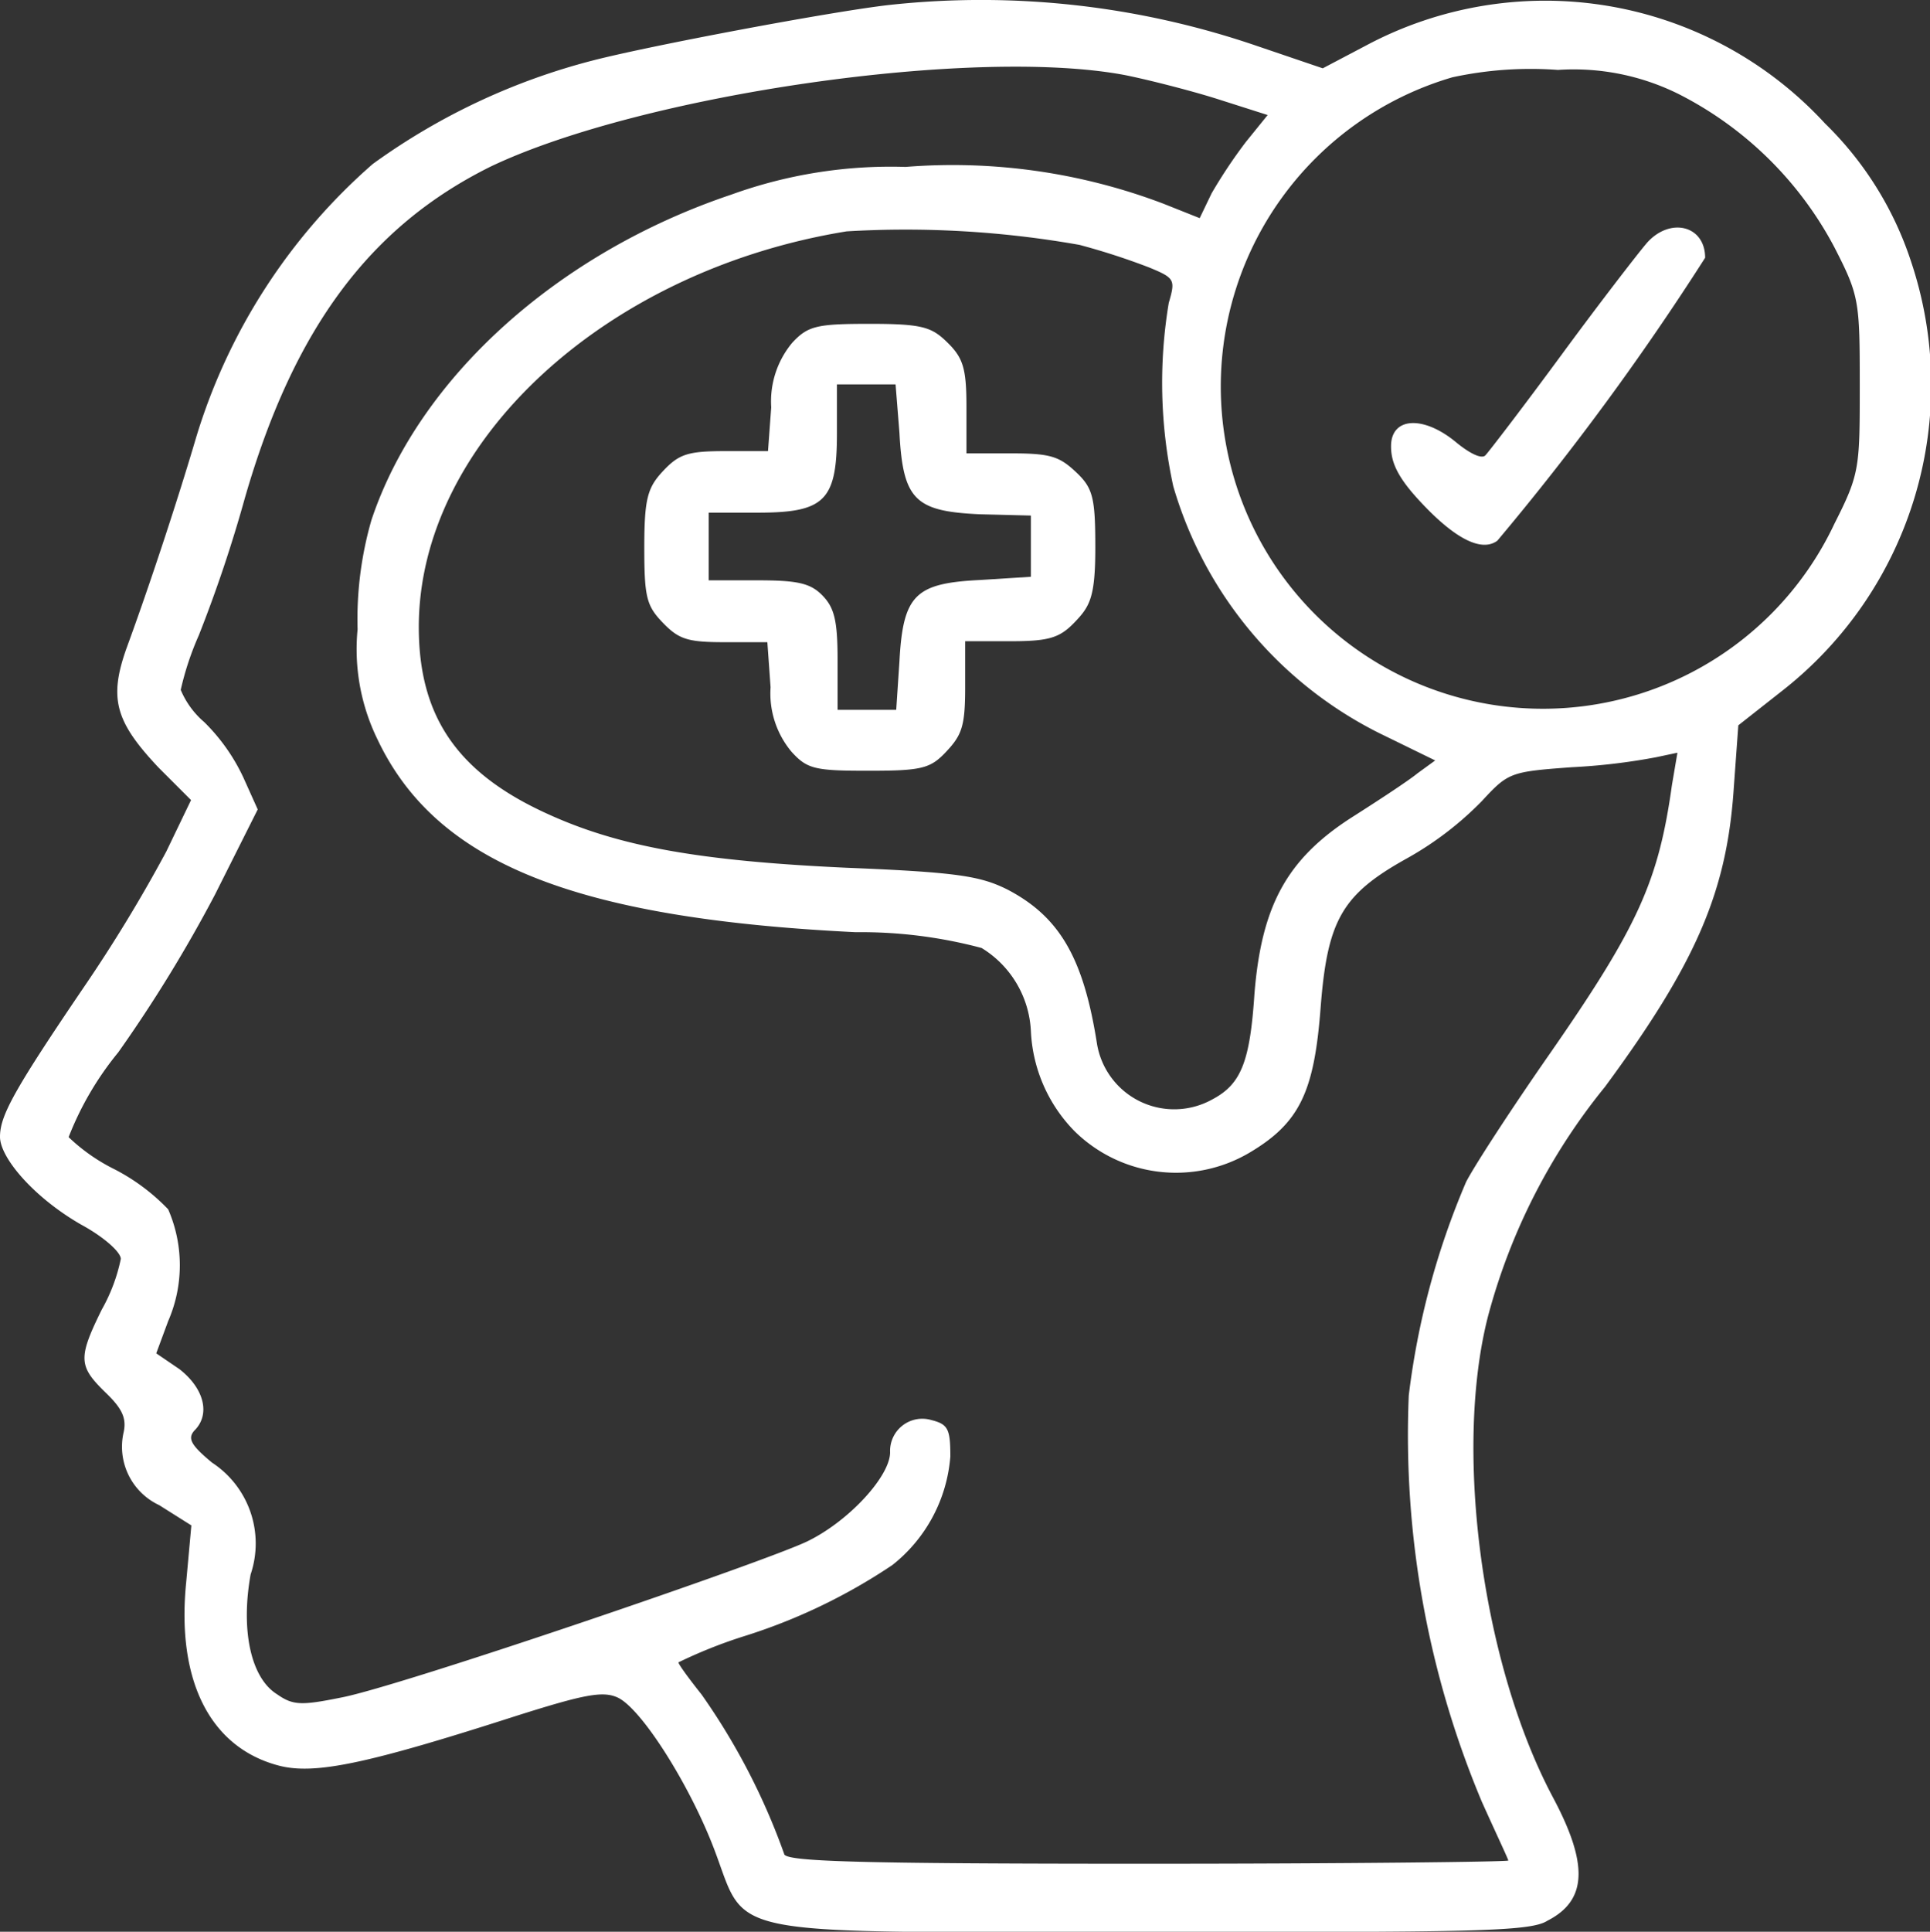
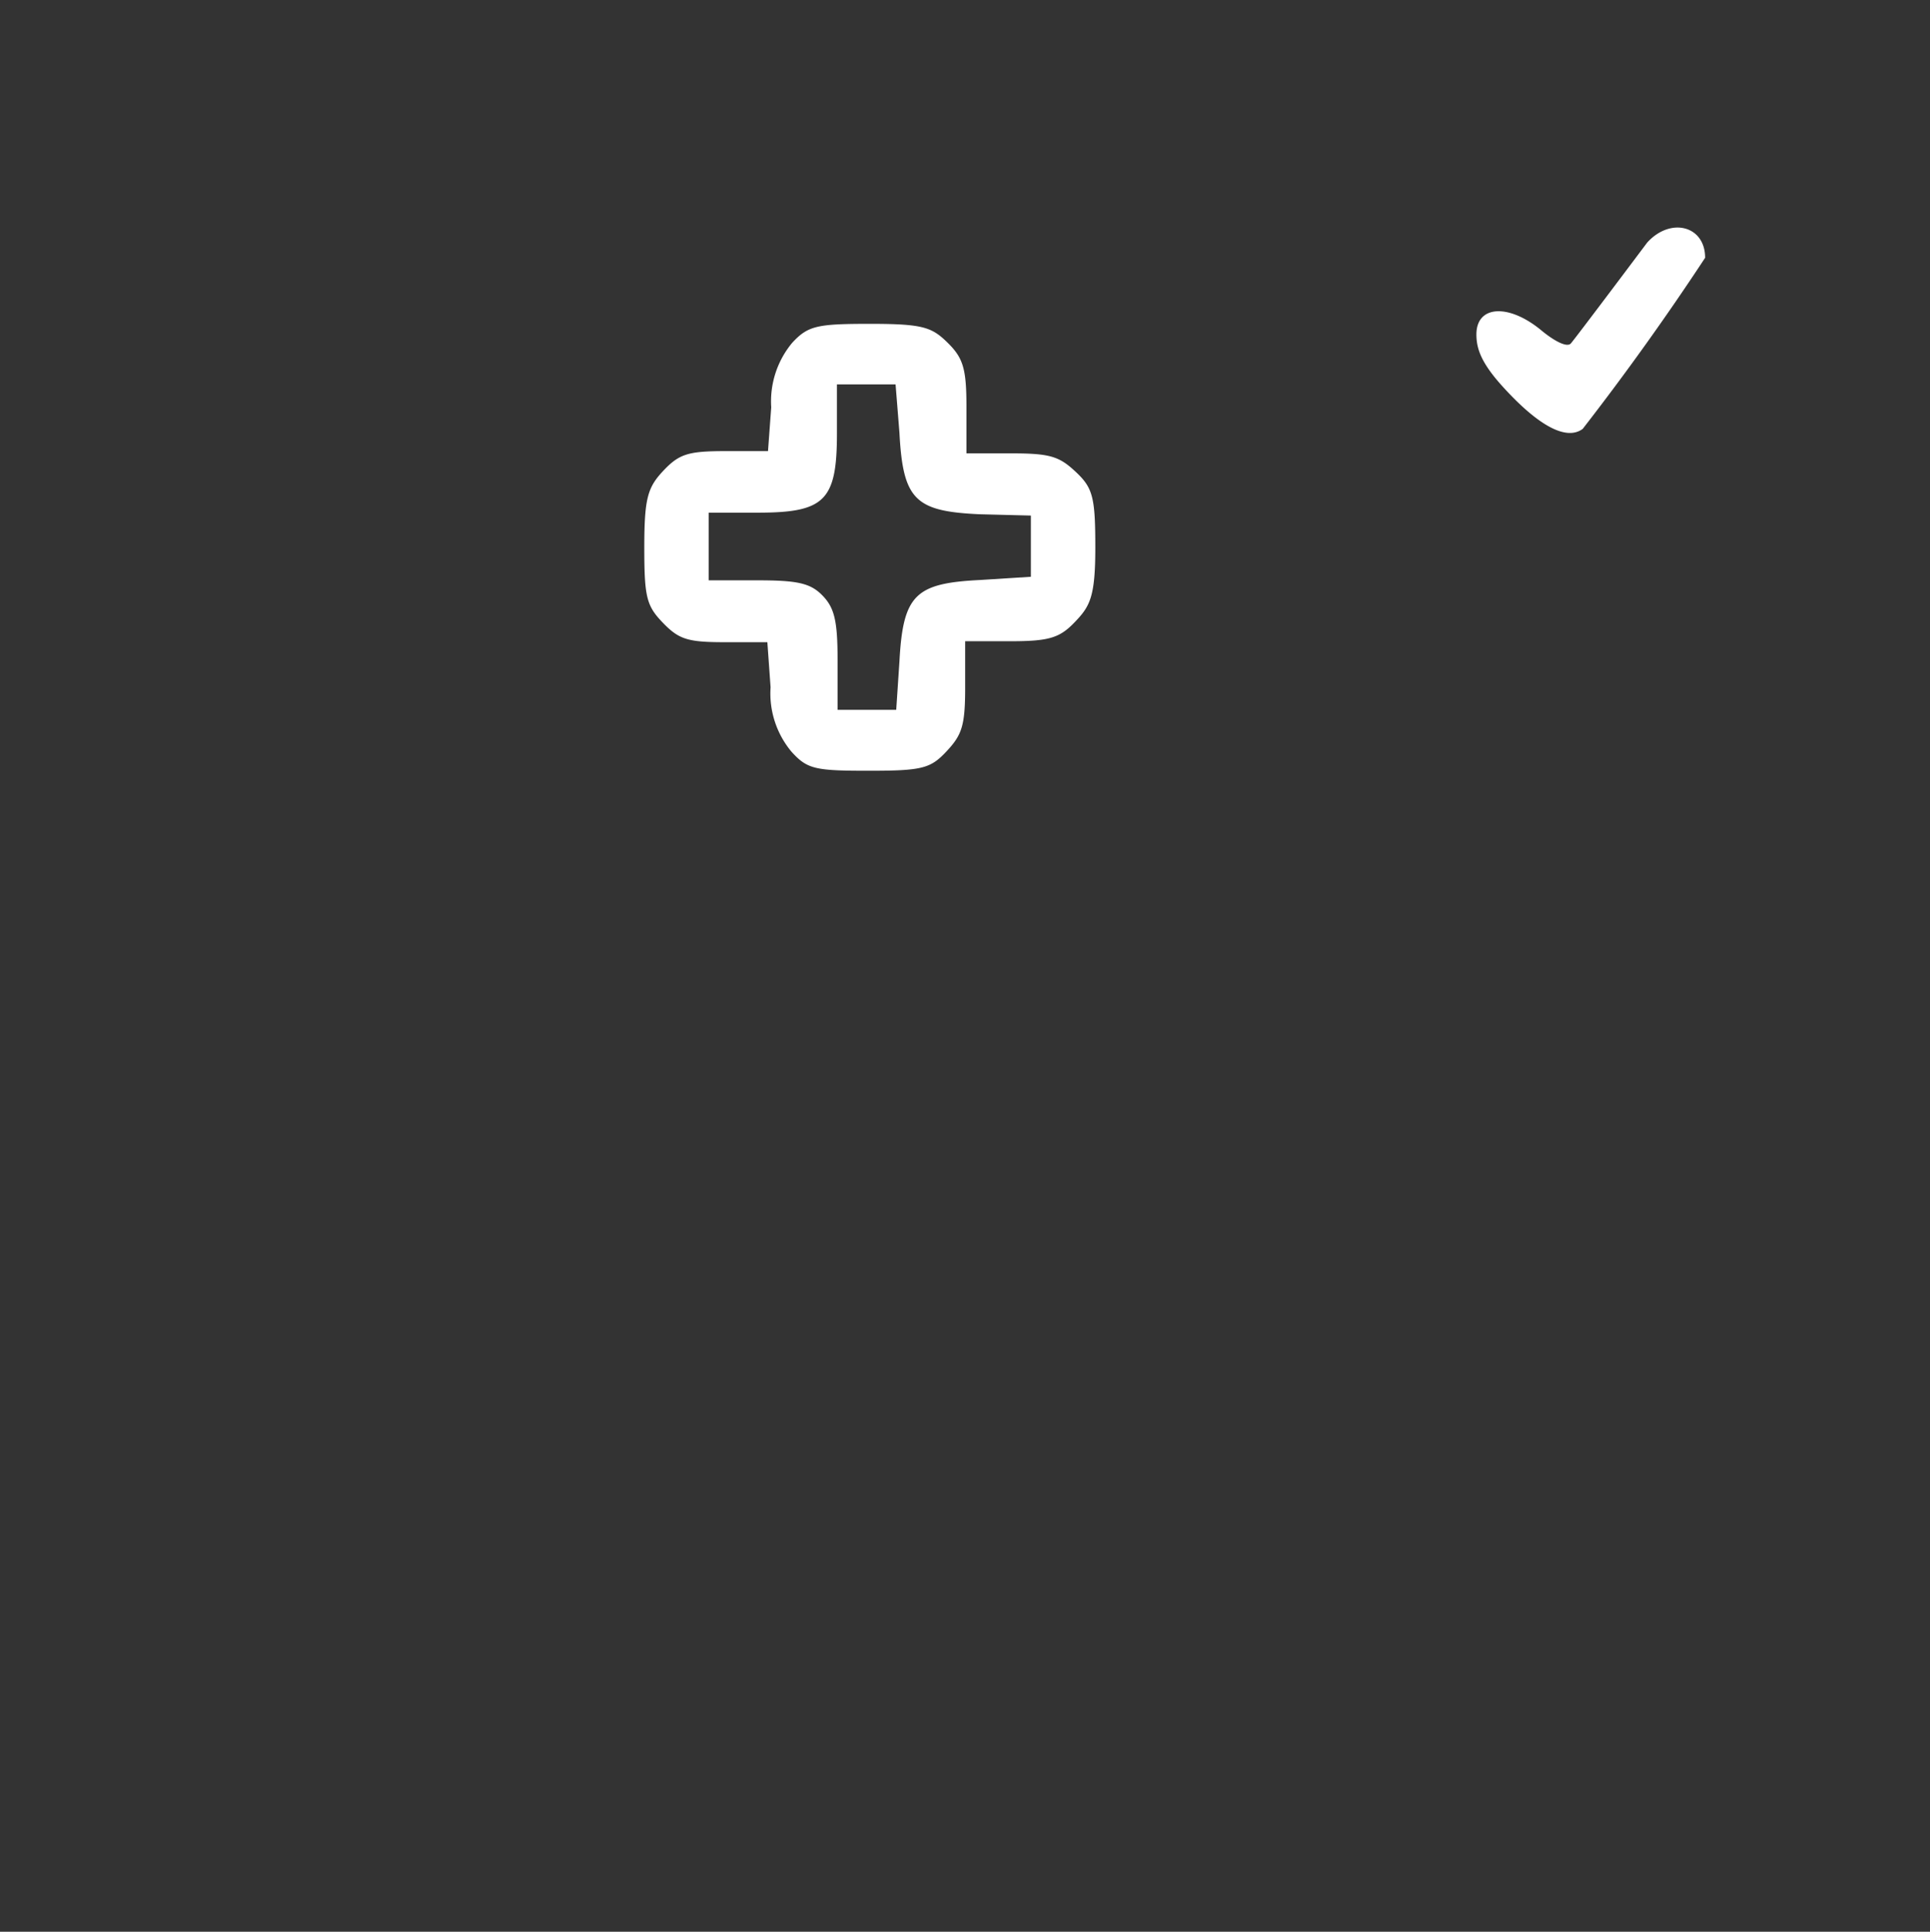
<svg xmlns="http://www.w3.org/2000/svg" viewBox="0 0 59.91 59.95">
  <rect x="0" y="0" width="59.91" height="59.95" fill="#333333" stroke="none" />
  <defs>
    <style>.cls-1{fill:#fff;}</style>
  </defs>
  <title>salute-mentale</title>
  <g id="Livello_2" data-name="Livello 2">
    <g id="Livello_1-2" data-name="Livello 1">
-       <path class="cls-1" d="M27.64.15c-1.74.19-7.48,1.27-9.25,1.73a20.26,20.26,0,0,0-6.82,3.21,18.3,18.3,0,0,0-5.48,8.48c-.56,1.9-1.43,4.55-2.16,6.54-.56,1.57-.35,2.29,1,3.72l1,1-.77,1.6a46.41,46.41,0,0,1-2.56,4.21C.42,33.85,0,34.63,0,35.28S1.05,37.16,2.51,38c.72.39,1.24.86,1.24,1.07a5.44,5.44,0,0,1-.59,1.57c-.75,1.52-.72,1.76.12,2.58.51.49.65.79.56,1.22a2,2,0,0,0,1.1,2.27l1,.63-.16,1.76c-.31,3.07.75,5.13,2.86,5.69,1.12.3,2.76-.05,7.42-1.55,2.06-.65,2.65-.77,3.11-.56.73.33,2.23,2.69,3,4.71,1.06,2.78,0,2.57,13.52,2.57,9.79,0,11.8,0,12.34-.35,1.24-.63,1.29-1.75.16-3.86-2.18-4.12-3.07-10.73-2-14.9a19,19,0,0,1,3.63-7.12c2.86-3.88,3.79-6.09,4-9.29l.14-1.93,1.36-1.07a12.05,12.05,0,0,0,4-13.33,10.58,10.58,0,0,0-2.67-4.28A11.81,11.81,0,0,0,42.39,1.42l-1.33.7L39,1.42A26.39,26.39,0,0,0,27.64.15Zm7.28,2.18c.7.14,2,.47,2.83.73l1.6.51-.68.84A15.7,15.7,0,0,0,37.61,6l-.37.77-1.13-.45a18.43,18.43,0,0,0-8-1.14,14.55,14.55,0,0,0-5.41.86c-5.39,1.81-9.7,5.69-11.17,10.1a11.1,11.1,0,0,0-.43,3.39,6.37,6.37,0,0,0,.61,3.4c1.81,3.84,6.09,5.57,14.85,6a14.52,14.52,0,0,1,3.91.49A3.2,3.2,0,0,1,32,32a4.74,4.74,0,0,0,1.36,3.11,4.49,4.49,0,0,0,5.43.66c1.55-.92,2-1.88,2.2-4.45.21-2.77.66-3.56,2.7-4.69A10.21,10.21,0,0,0,46,24.86c.82-.89.89-.91,2.79-1.05a19.26,19.26,0,0,0,2.62-.31l.66-.14-.17,1c-.42,3-1.05,4.4-3.84,8.41-1.12,1.61-2.27,3.37-2.55,3.91a24.21,24.21,0,0,0-1.78,6.63A29.37,29.37,0,0,0,46,55.92c.45,1,.82,1.78.82,1.82s-5.06.1-11.24.1c-9.09,0-11.24-.07-11.24-.31a20.56,20.56,0,0,0-2.56-4.94c-.39-.49-.72-.94-.72-1a15,15,0,0,1,2-.8,17.76,17.76,0,0,0,4.64-2.22,4.76,4.76,0,0,0,1.8-3.37c0-.85-.07-1-.59-1.13a1,1,0,0,0-1.28,1c0,.74-1.27,2.13-2.56,2.76s-12.64,4.5-14.47,4.85c-1.24.25-1.5.25-2-.1-.82-.51-1.13-2-.82-3.72a3,3,0,0,0-1.2-3.47c-.65-.54-.77-.75-.54-1,.49-.49.31-1.29-.47-1.9L4.85,42l.37-1a4.34,4.34,0,0,0,0-3.47,6.31,6.31,0,0,0-1.66-1.24,5.74,5.74,0,0,1-1.43-1,9.69,9.69,0,0,1,1.54-2.63,43.64,43.64,0,0,0,3-4.89L8,25.12l-.45-1a5.93,5.93,0,0,0-1.21-1.71,2.67,2.67,0,0,1-.73-1,9.07,9.07,0,0,1,.56-1.69,42.84,42.84,0,0,0,1.43-4.26C9.13,10.15,11.52,7,15.25,5.16,19.93,2.94,30.21,1.44,34.92,2.33Zm17.19.59a11.19,11.19,0,0,1,4.83,4.75c.77,1.5.79,1.66.79,4.26s0,2.77-.79,4.33A10,10,0,1,1,45.08,2.4a11.46,11.46,0,0,1,3.28-.23A7.31,7.31,0,0,1,52.11,2.92ZM33.51,7.6a21.31,21.31,0,0,1,2.16.7c.8.33.82.38.61,1.1a15.08,15.08,0,0,0,.14,5.69,12.46,12.46,0,0,0,6.39,7.66l1.74.85L44,24c-.28.23-1.21.84-2.06,1.38-2,1.29-2.78,2.74-3,5.46-.14,2.13-.42,2.81-1.31,3.28a2.43,2.43,0,0,1-3.58-1.74c-.42-2.67-1.17-3.93-2.77-4.77-.84-.42-1.54-.54-5-.68-4.57-.21-7.07-.66-9.28-1.67-2.78-1.26-4-3-4-5.8,0-5.72,5.76-11.06,13.28-12.28A30.94,30.94,0,0,1,33.51,7.6Z" />
-       <path class="cls-1" d="M51.13,7.53c-.26.3-1.46,1.85-2.65,3.47s-2.25,3-2.37,3.13-.51-.07-.93-.42c-1-.82-2-.77-2,.14,0,.45.16.89.8,1.6,1.14,1.26,2,1.7,2.5,1.33A83.66,83.66,0,0,0,52.93,8C52.93,7,51.85,6.73,51.13,7.53Z" />
+       <path class="cls-1" d="M51.13,7.53s-2.25,3-2.37,3.13-.51-.07-.93-.42c-1-.82-2-.77-2,.14,0,.45.16.89.8,1.6,1.14,1.26,2,1.7,2.5,1.33A83.66,83.66,0,0,0,52.93,8C52.93,7,51.85,6.73,51.13,7.53Z" />
      <path class="cls-1" d="M24.59,10.64a2.84,2.84,0,0,0-.65,2L23.84,14H22.51c-1.15,0-1.43.09-1.92.61S20,15.47,20,17s.07,1.8.57,2.32.77.61,1.92.61h1.33l.1,1.4a2.82,2.82,0,0,0,.65,2c.49.54.73.59,2.39.59s1.92-.07,2.41-.59.59-.8.59-2V19.9h1.4c1.2,0,1.53-.1,2-.59S34,18.54,34,17s-.07-1.85-.59-2.34-.79-.59-2-.59H30V12.63c0-1.19-.1-1.52-.59-2s-.77-.58-2.41-.58S25.08,10.11,24.59,10.64Zm3.33,2.79c.11,2.09.49,2.44,2.5,2.53L32,16V17.9L30.42,18c-2,.1-2.39.45-2.5,2.53l-.1,1.5H26V20.48c0-1.22-.1-1.62-.47-2s-.77-.47-2-.47H22V15.91h1.52c2.08,0,2.46-.37,2.46-2.46V11.93h1.82Z" />
    </g>
  </g>
</svg>